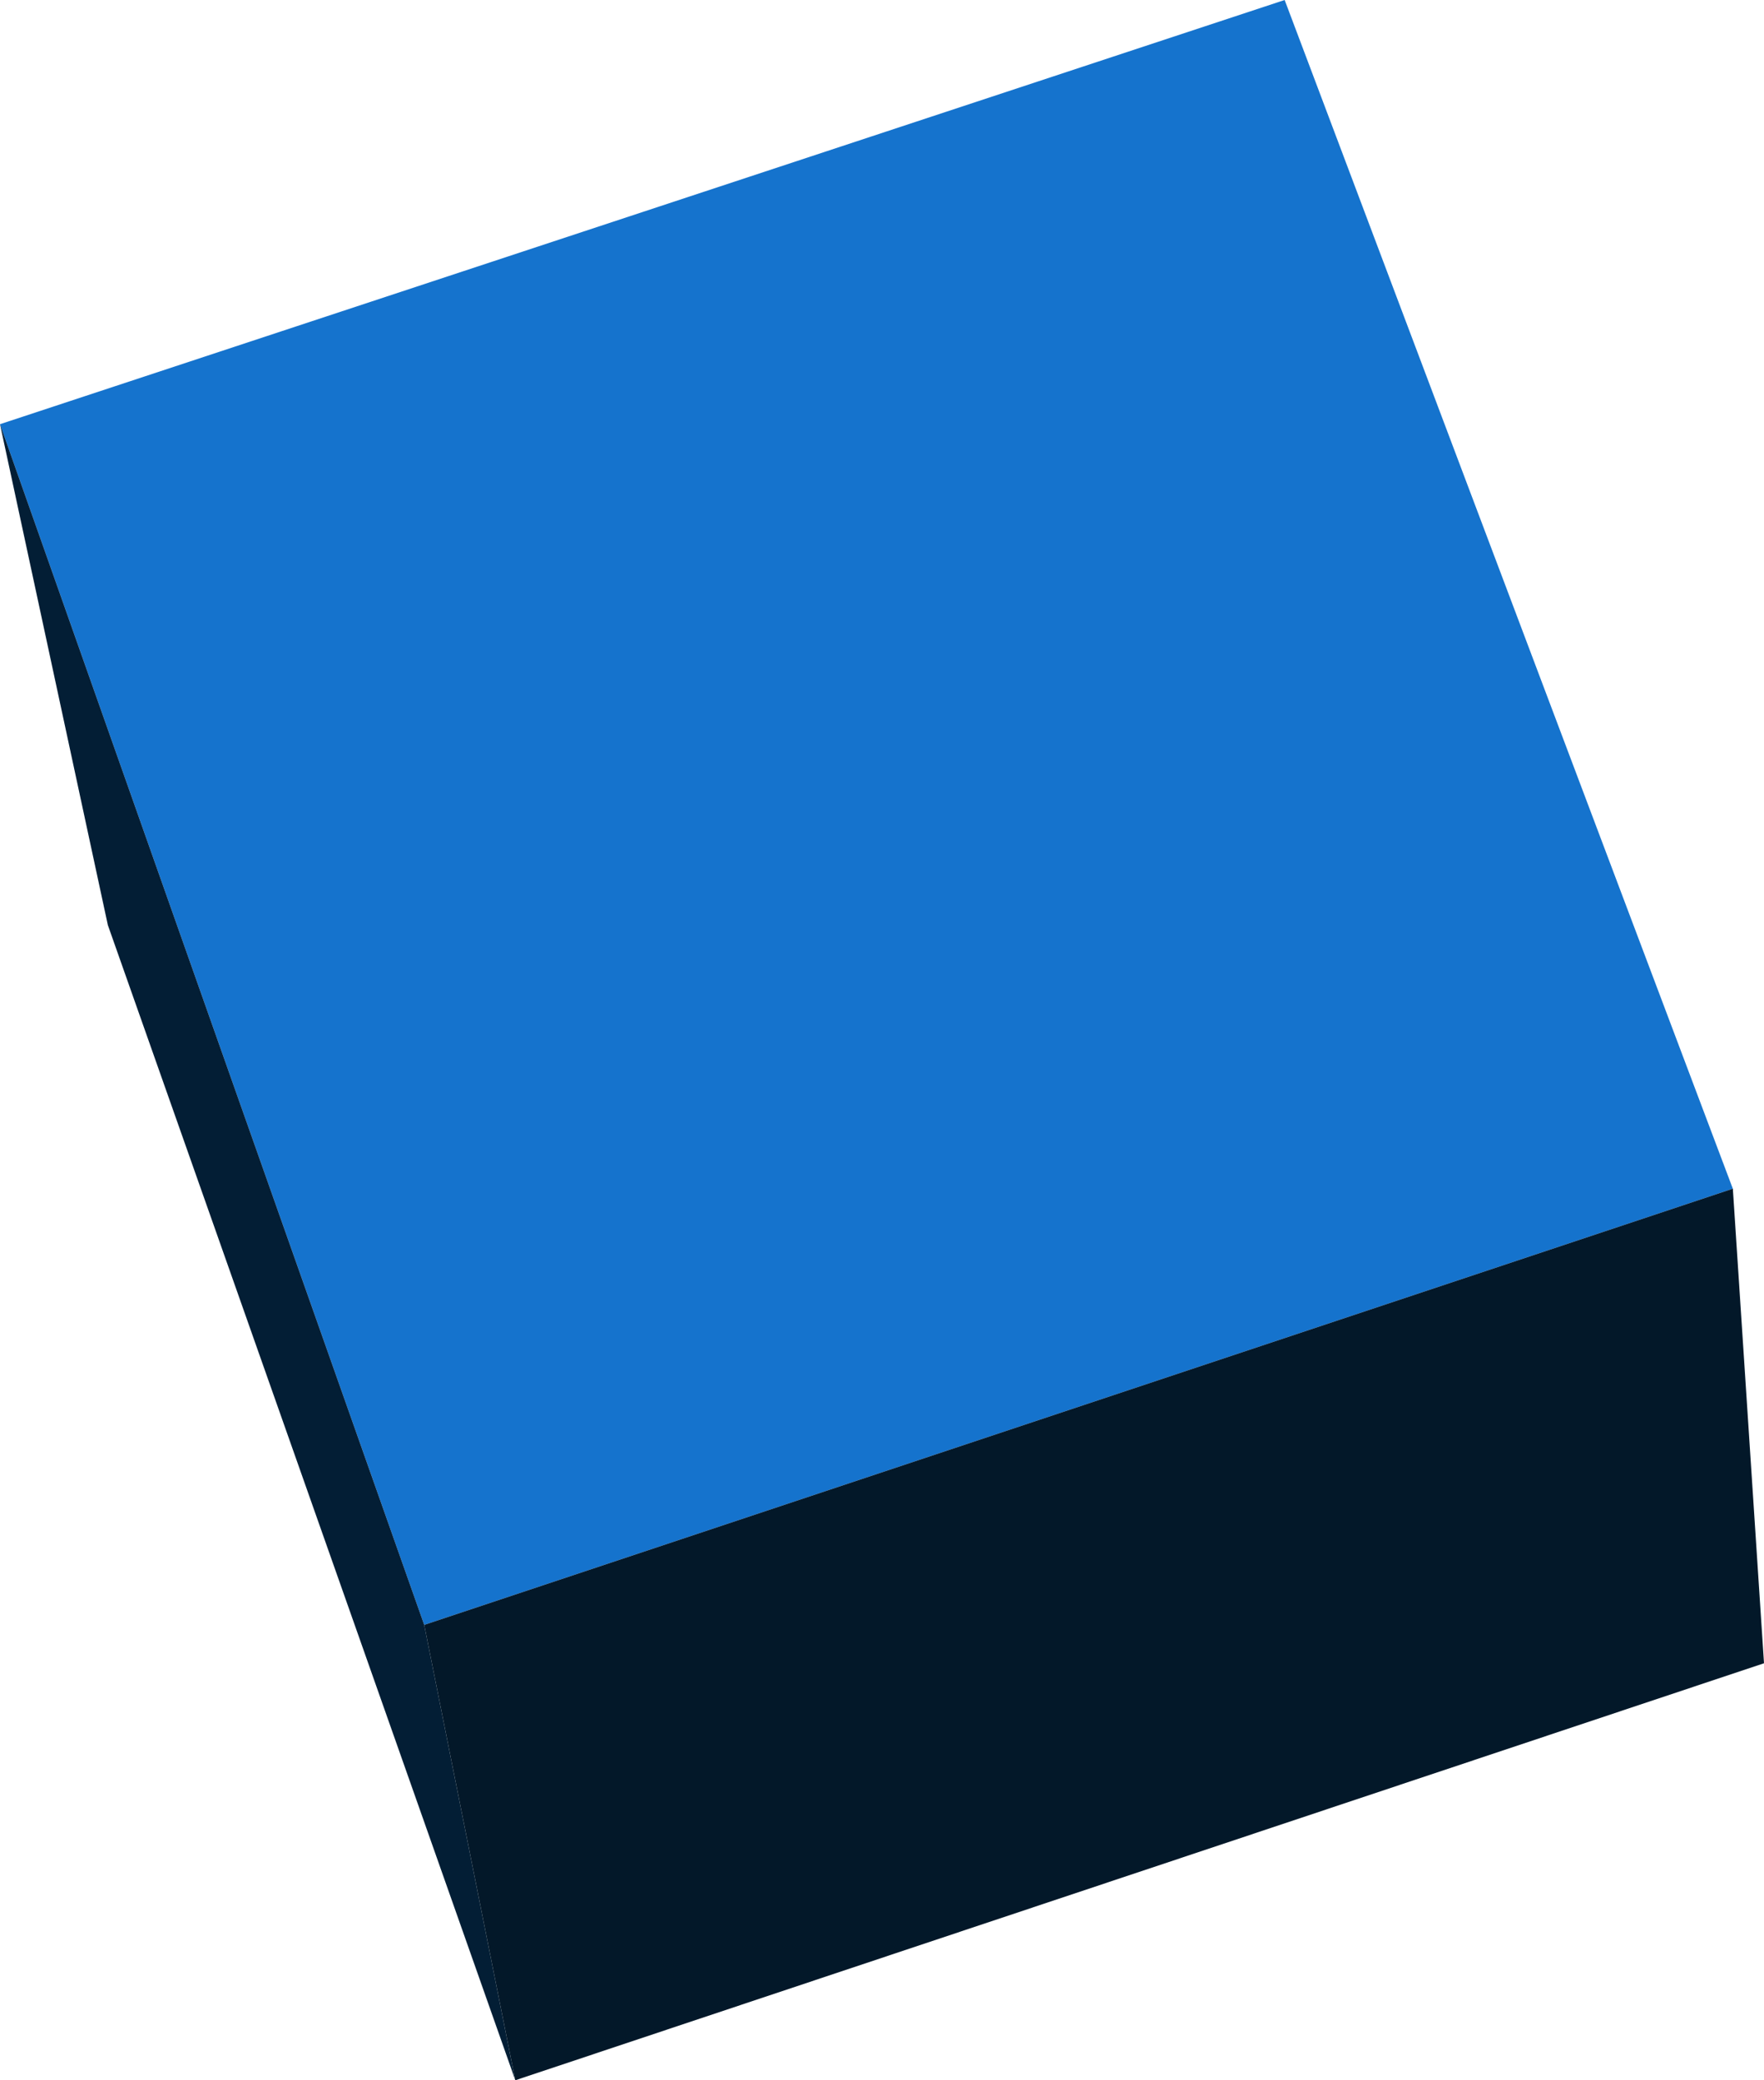
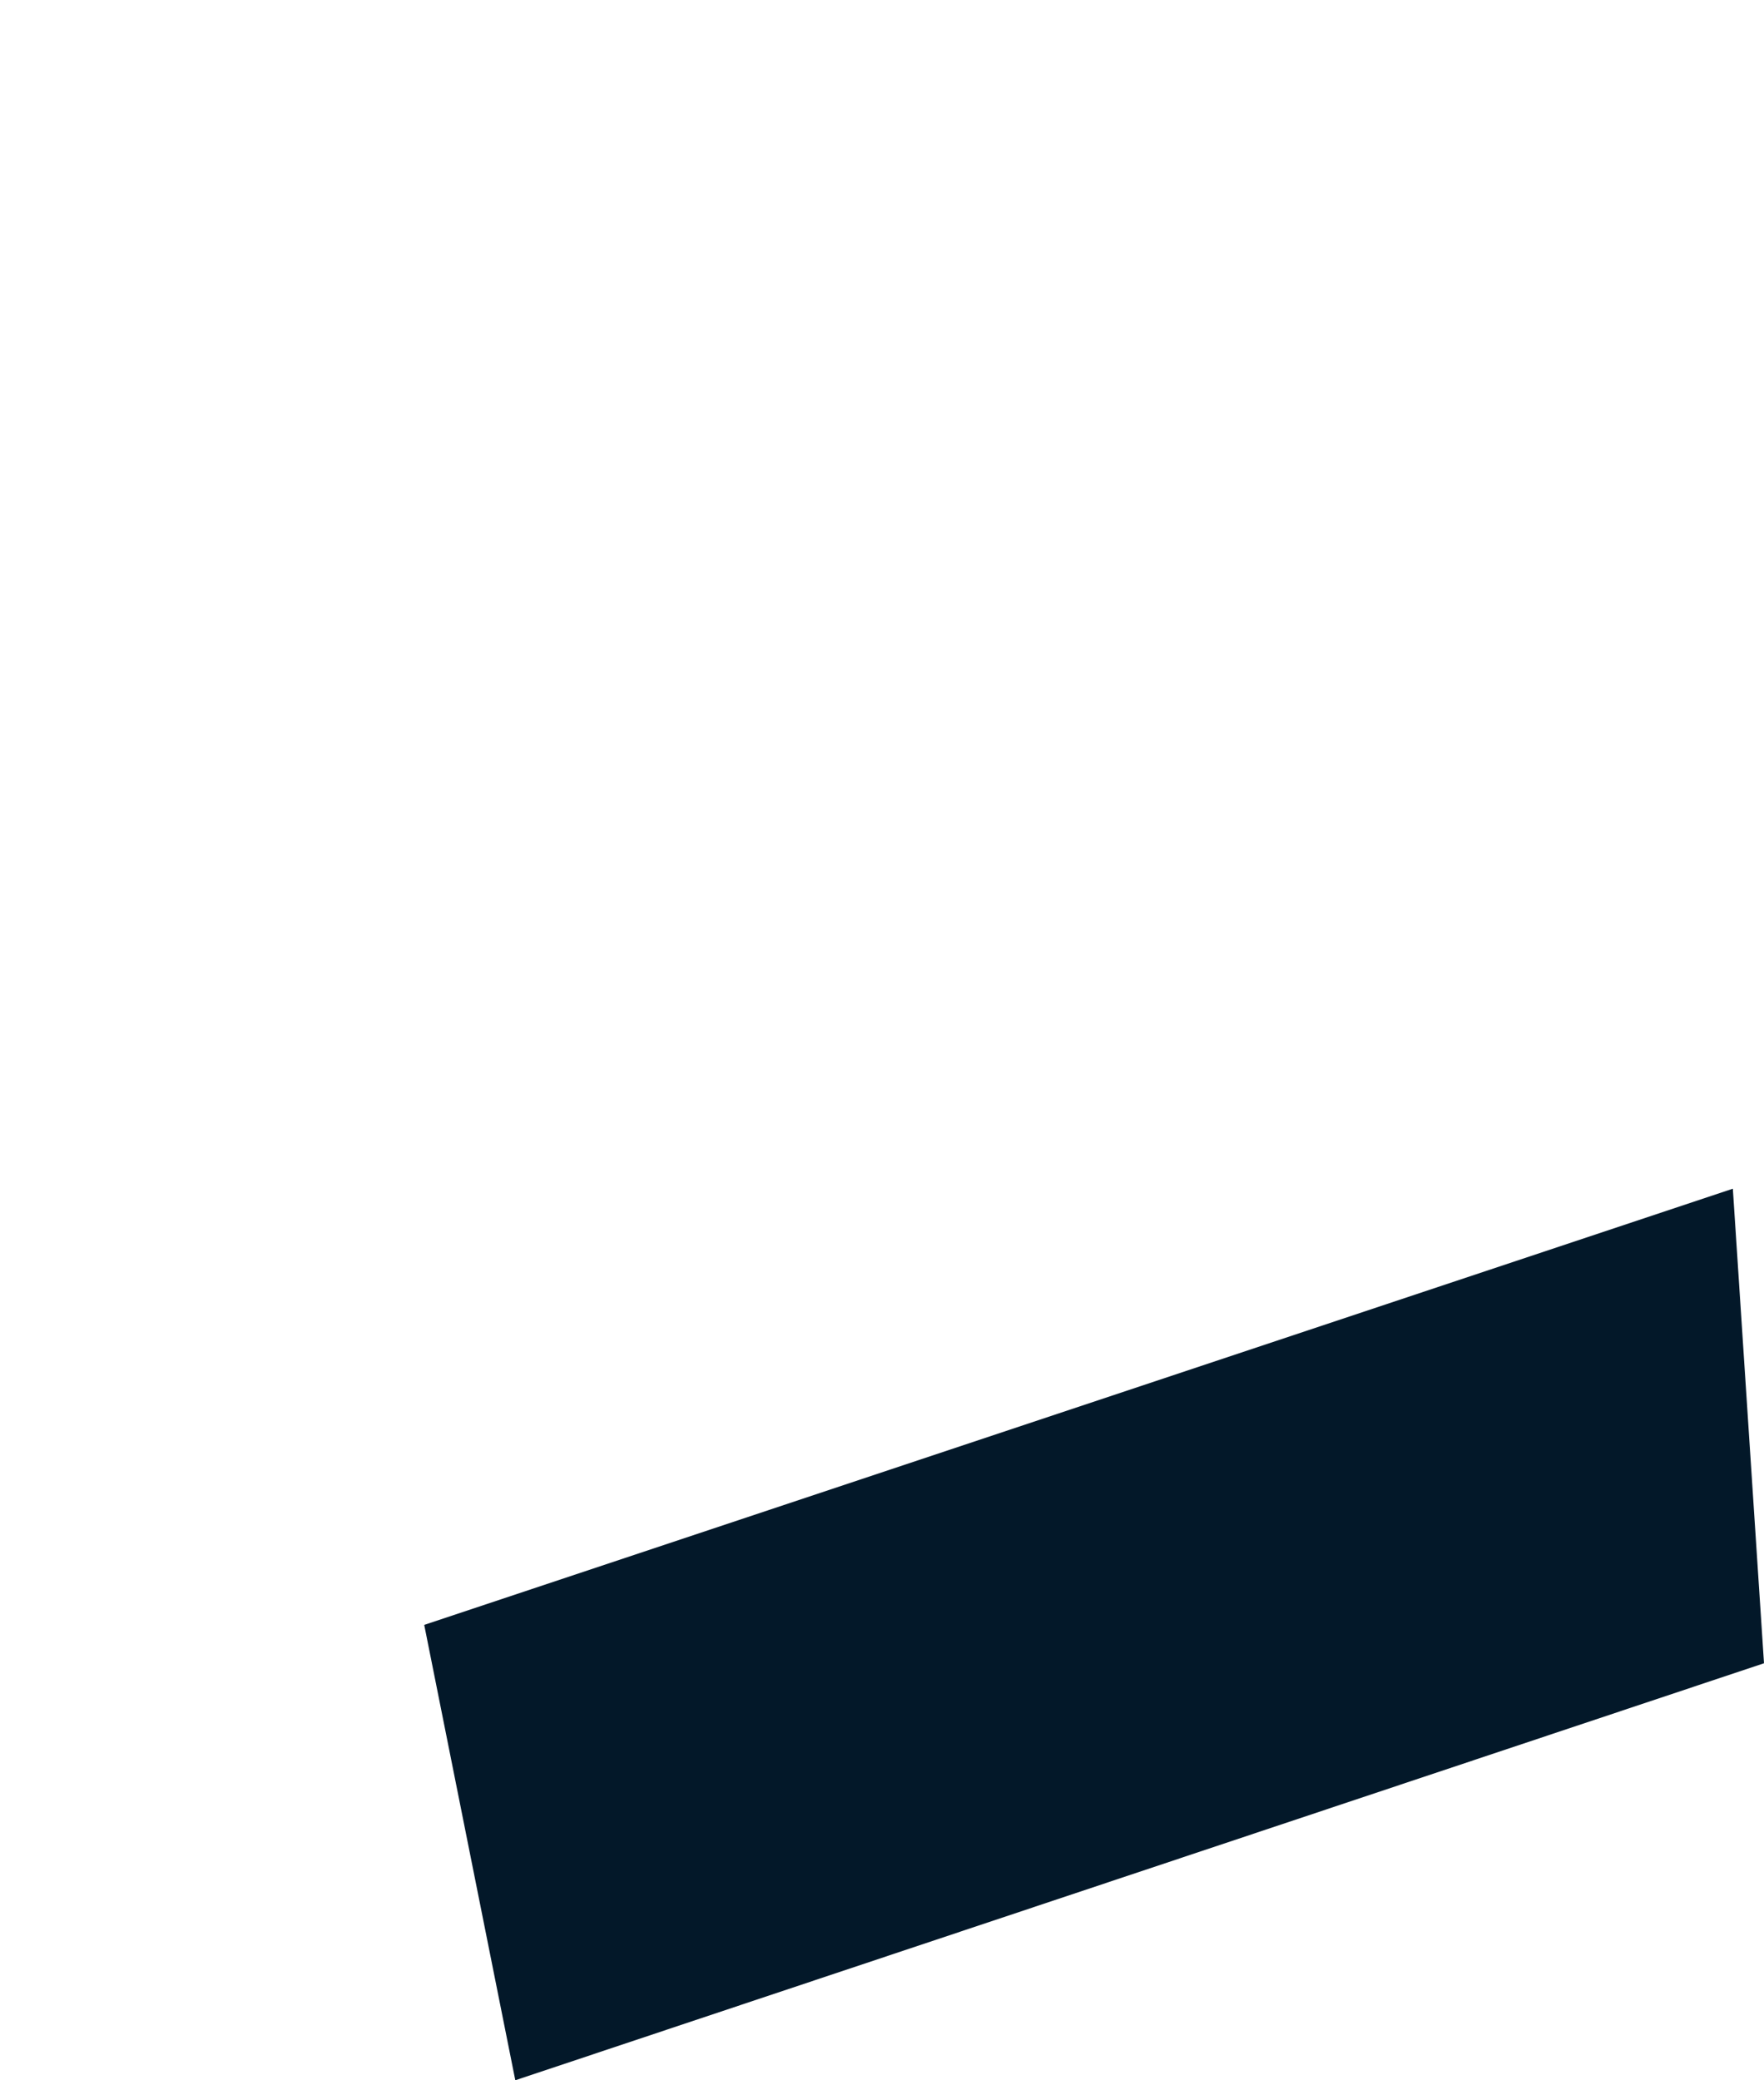
<svg xmlns="http://www.w3.org/2000/svg" height="43.4px" width="36.8px">
  <g transform="matrix(1.0, 0.0, 0.0, 1.0, 18.4, 21.7)">
-     <path d="M-9.55 12.2 L-18.4 -12.85 8.4 -21.7 17.75 3.1 -9.55 12.2" fill="#1573cd" fill-rule="evenodd" stroke="none" />
-     <path d="M-7.65 21.7 L-16.15 -2.4 -18.4 -12.85 -9.55 12.2 -7.65 21.7" fill="#031e35" fill-rule="evenodd" stroke="none" />
    <path d="M-7.65 21.7 L-9.55 12.2 17.75 3.1 18.4 13.0 -7.65 21.7" fill="#031829" fill-rule="evenodd" stroke="none" />
  </g>
</svg>